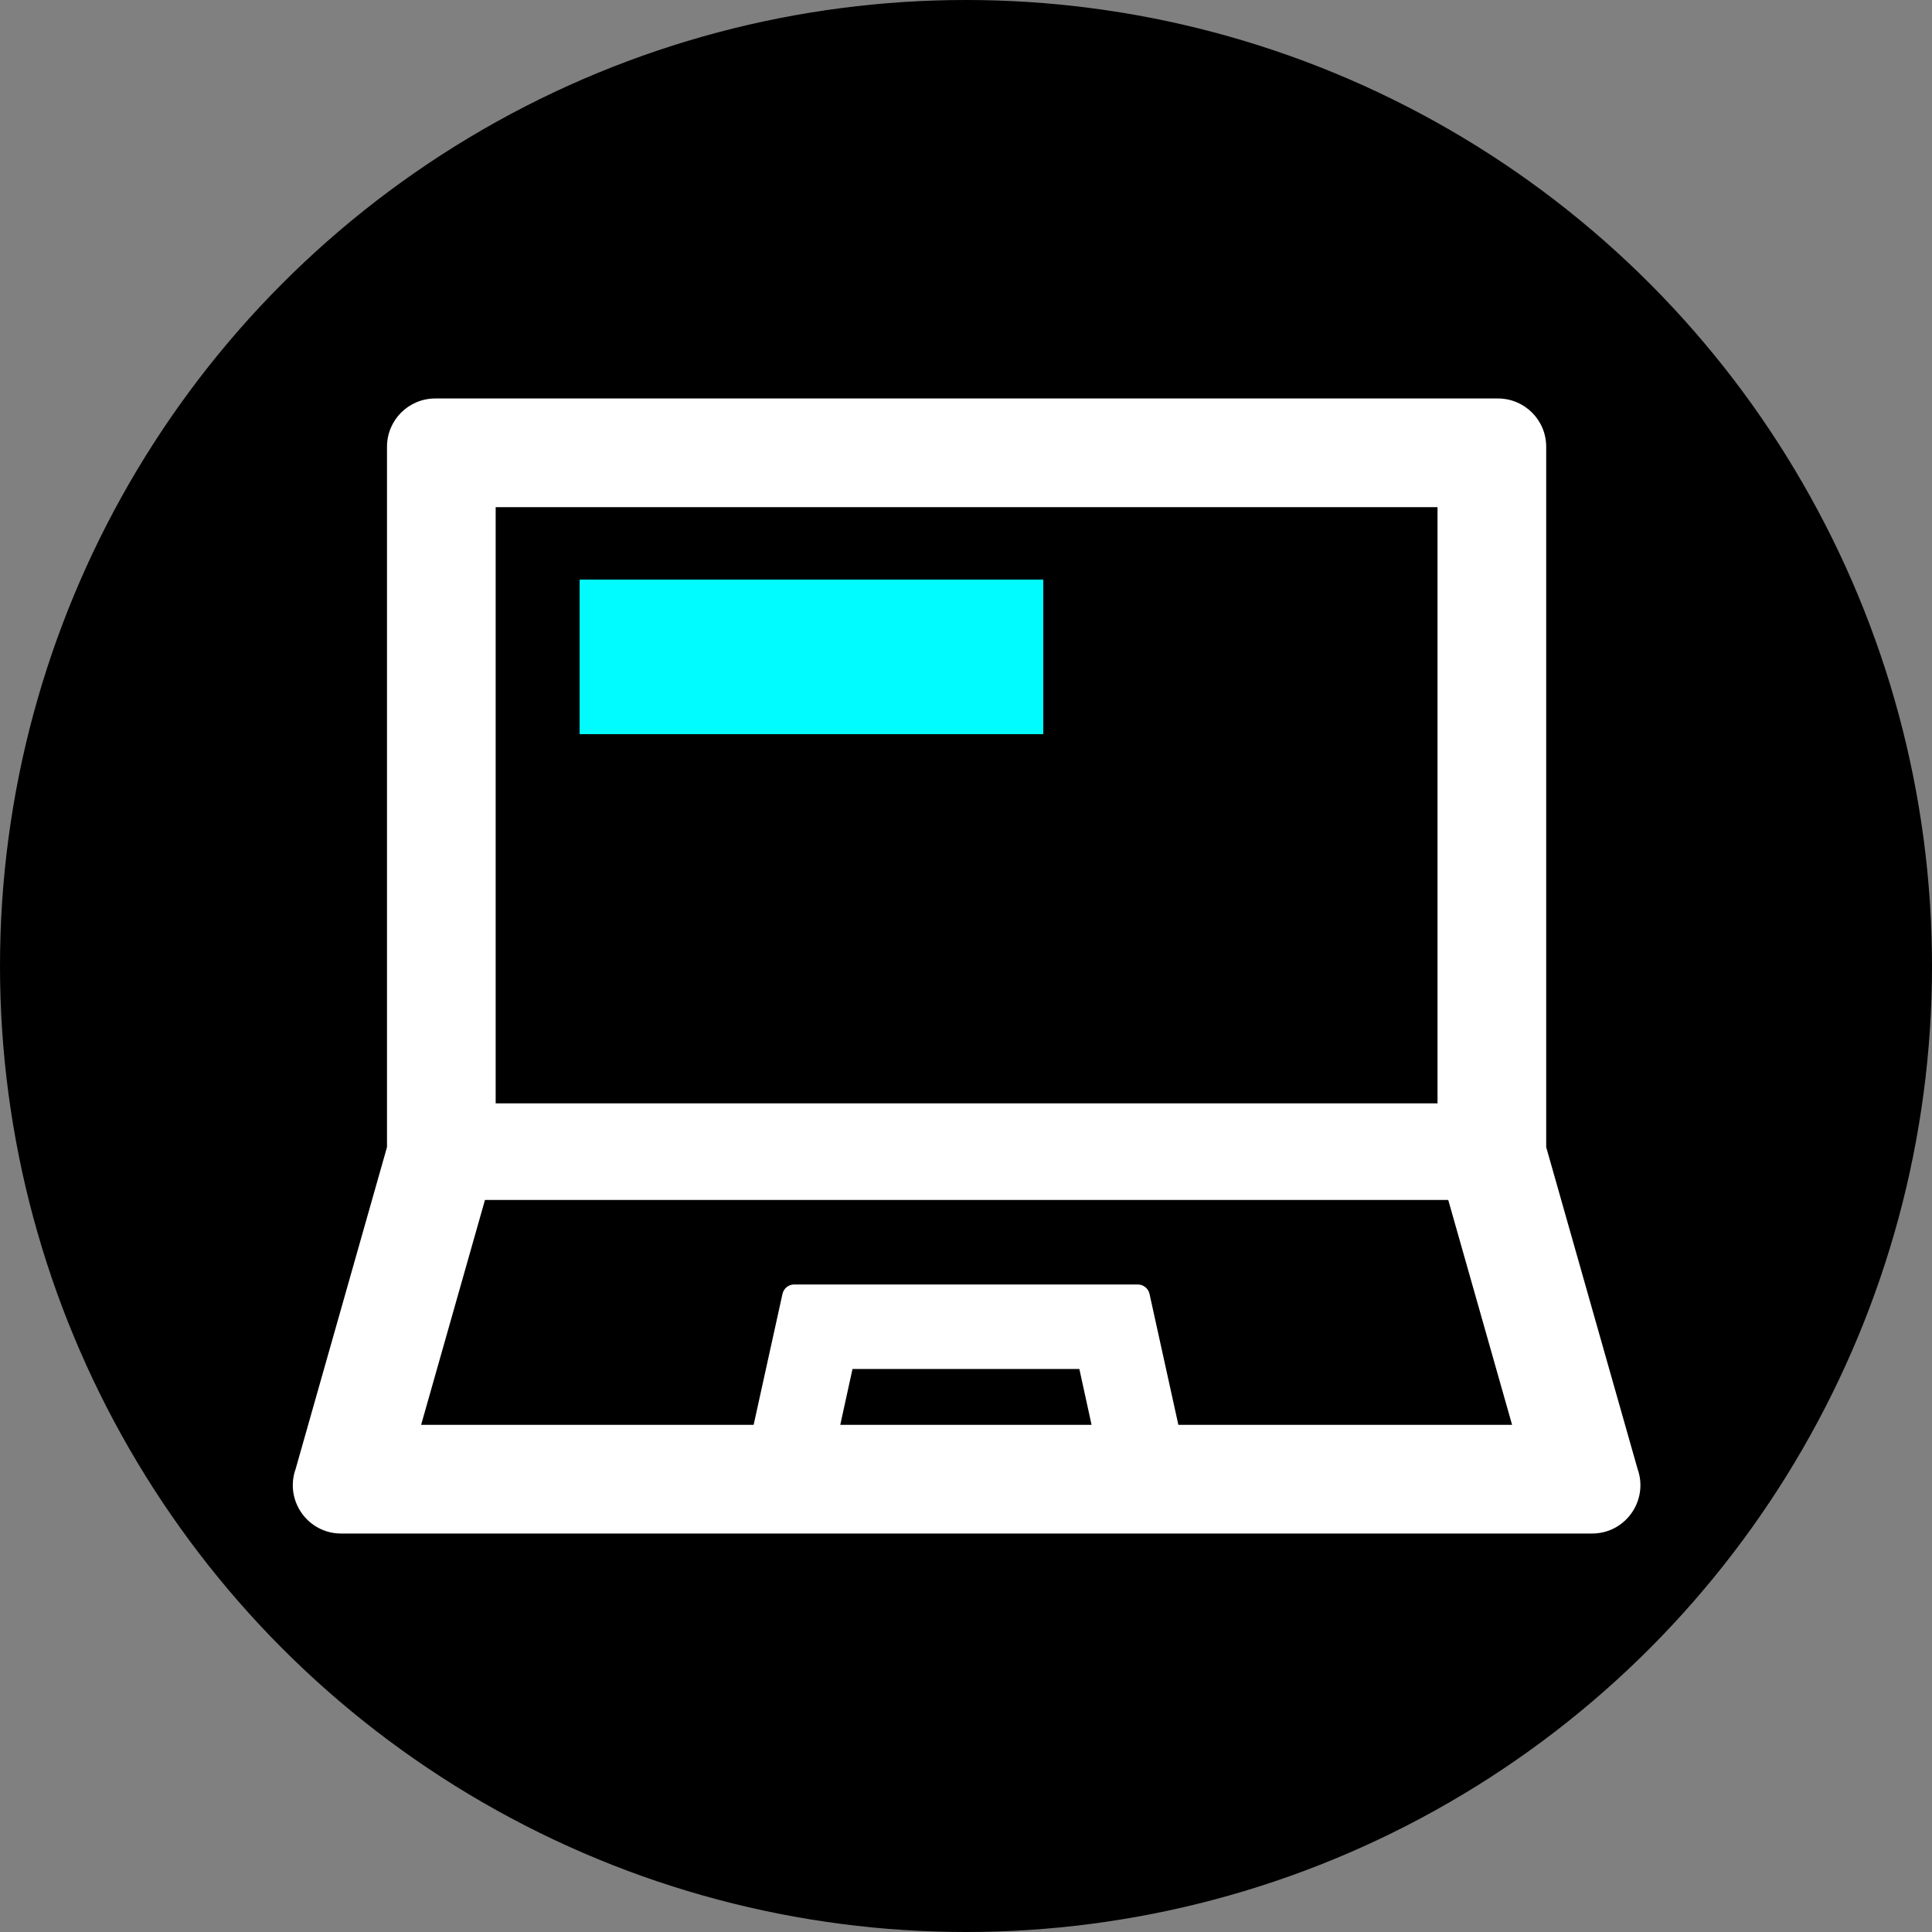
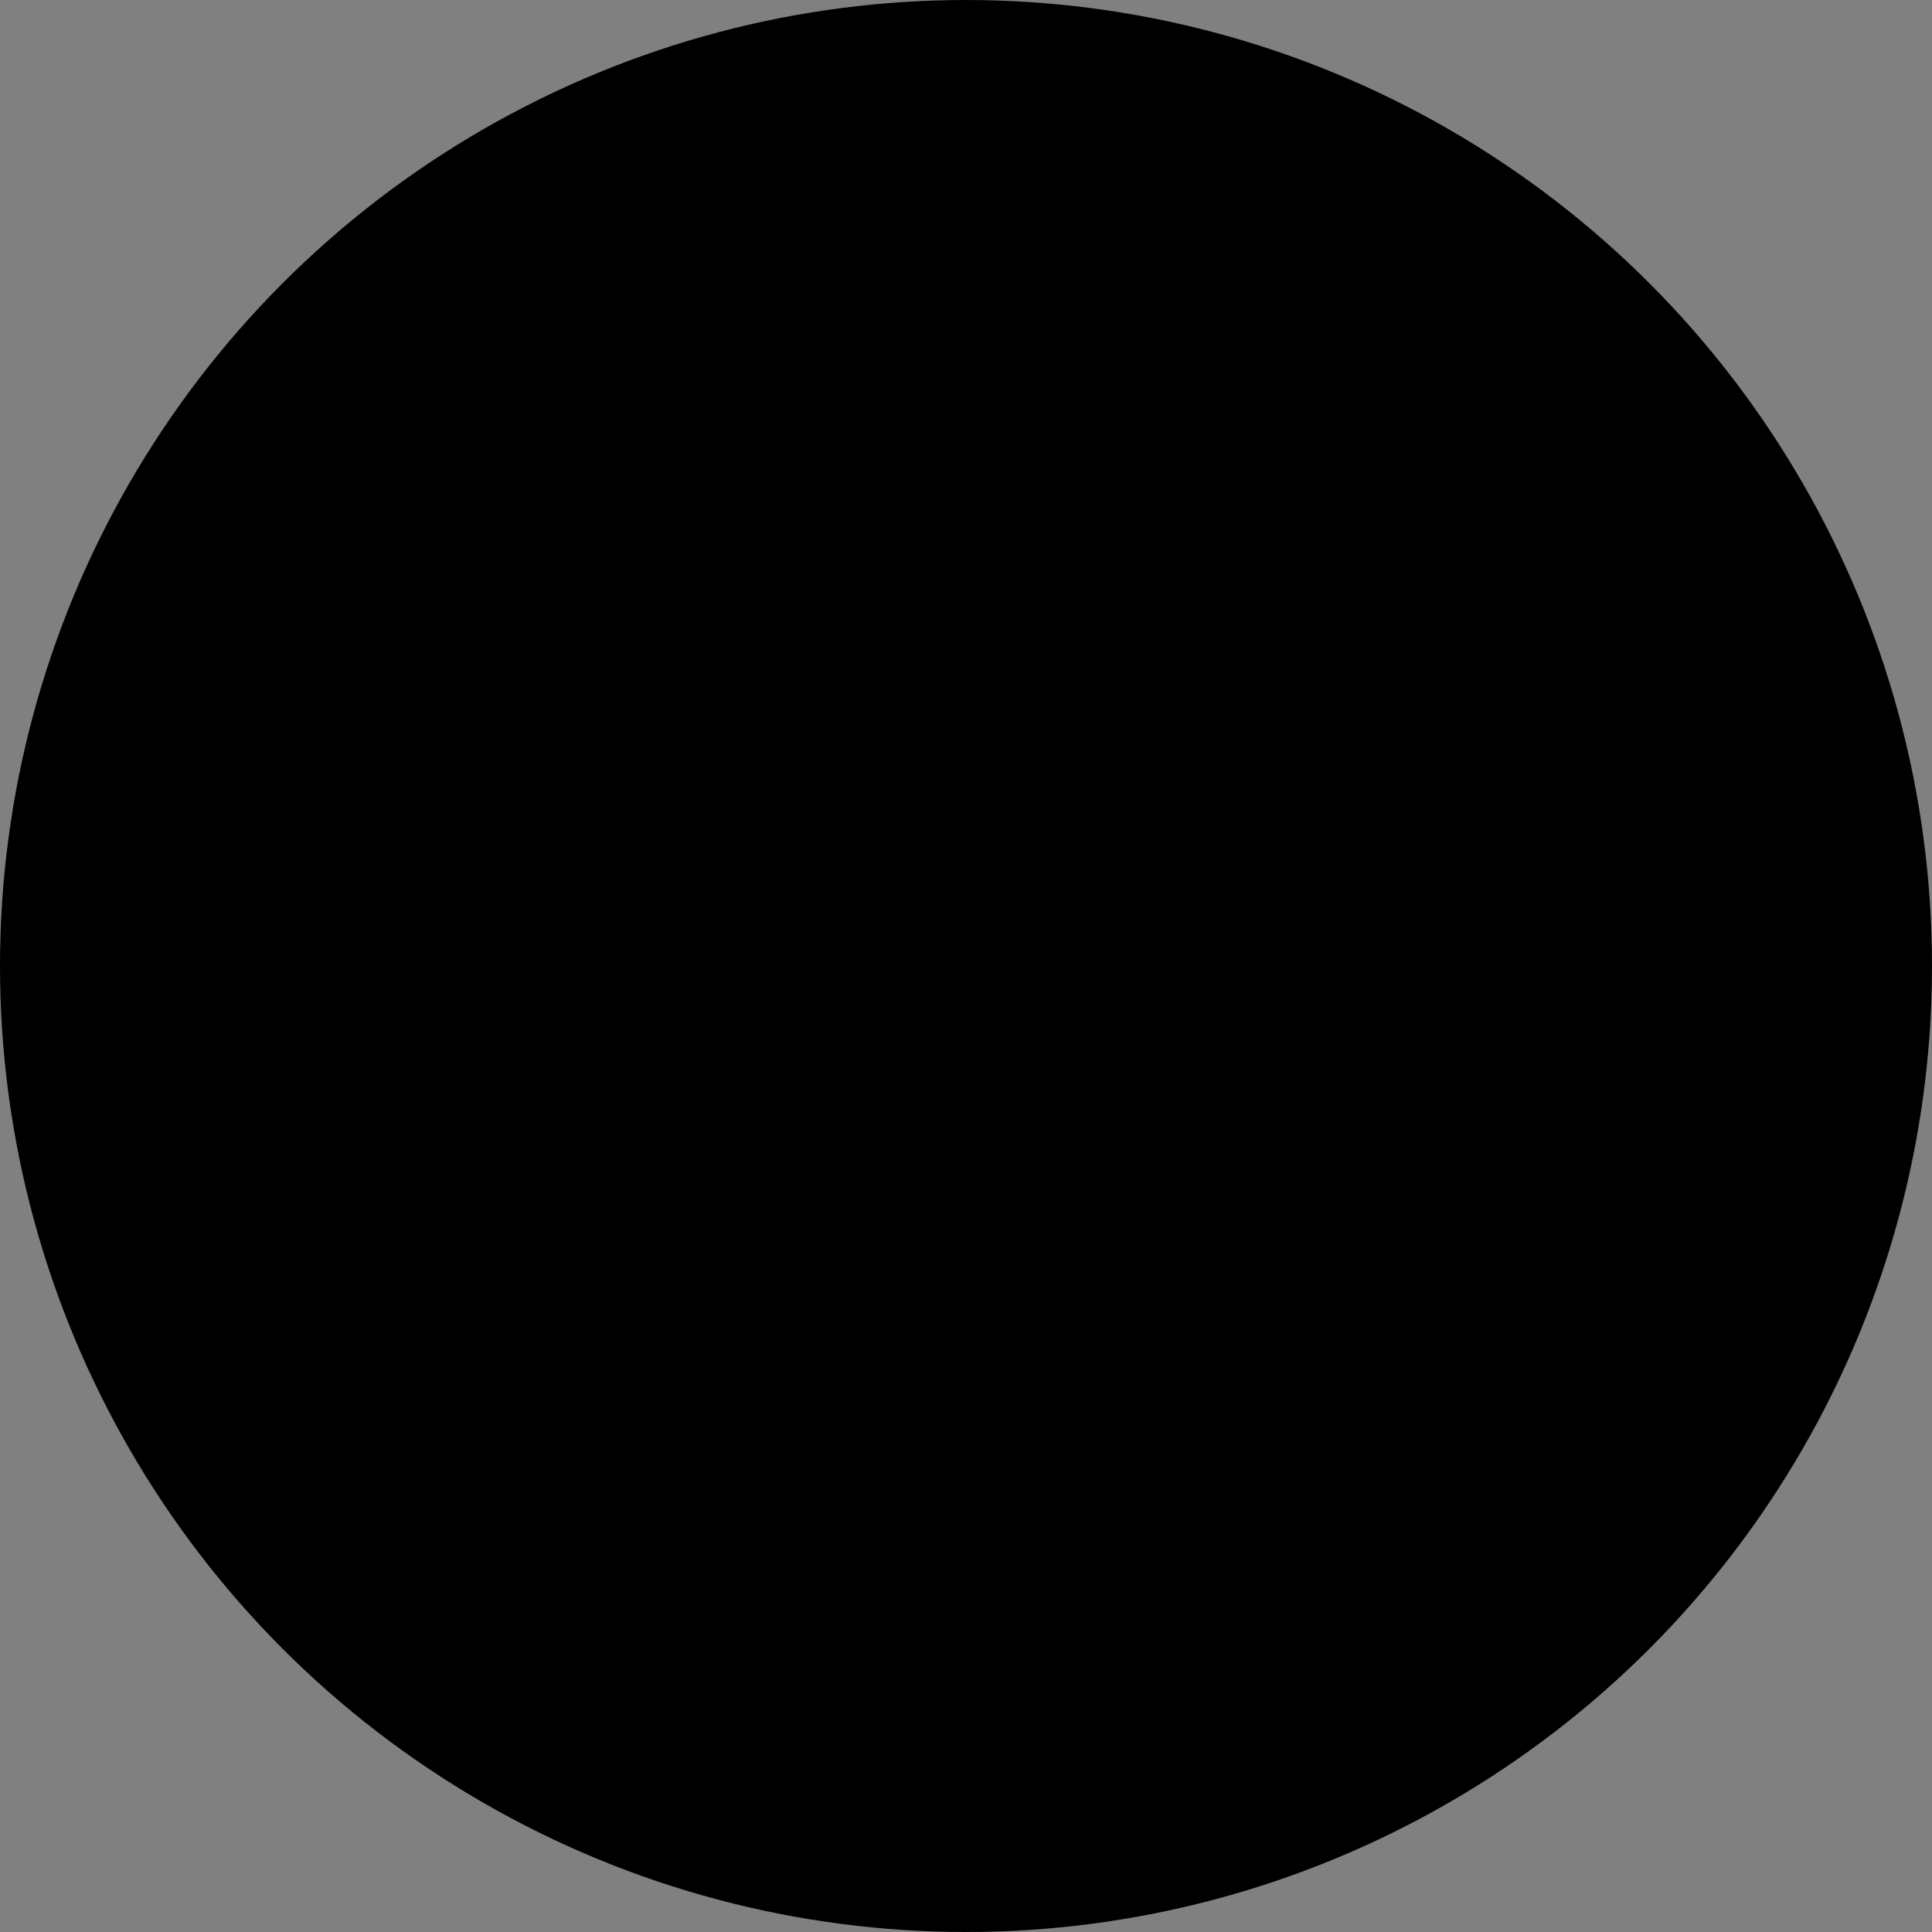
<svg xmlns="http://www.w3.org/2000/svg" width="100" height="100" viewBox="0 0 100 100" fill="none">
  <rect x="0" y="0" width="100" height="100" fill="#808080" stroke="none" />
  <circle cx="50" cy="50" r="50" fill="black" />
-   <path d="M84.758 76.023L80.031 59.375V23.125C80.031 21.742 78.914 20.625 77.531 20.625H22.531C21.148 20.625 20.031 21.742 20.031 23.125V59.375L15.305 76.023C14.719 77.656 15.922 79.375 17.656 79.375H82.406C84.141 79.375 85.344 77.656 84.758 76.023ZM25.656 26.25H74.406V57.109H25.656V26.25ZM43.492 73.75L44.125 70.859H55.867L56.5 73.75H43.492ZM60.992 73.75L59.5 66.977C59.438 66.688 59.18 66.484 58.891 66.484H41.109C40.812 66.484 40.562 66.688 40.5 66.977L39.008 73.75H21.797L25.102 62.109H74.961L78.266 73.75H60.992Z" fill="white" />
-   <rect x="30" y="30" width="24" height="8" fill="#00FCFF" />
</svg>